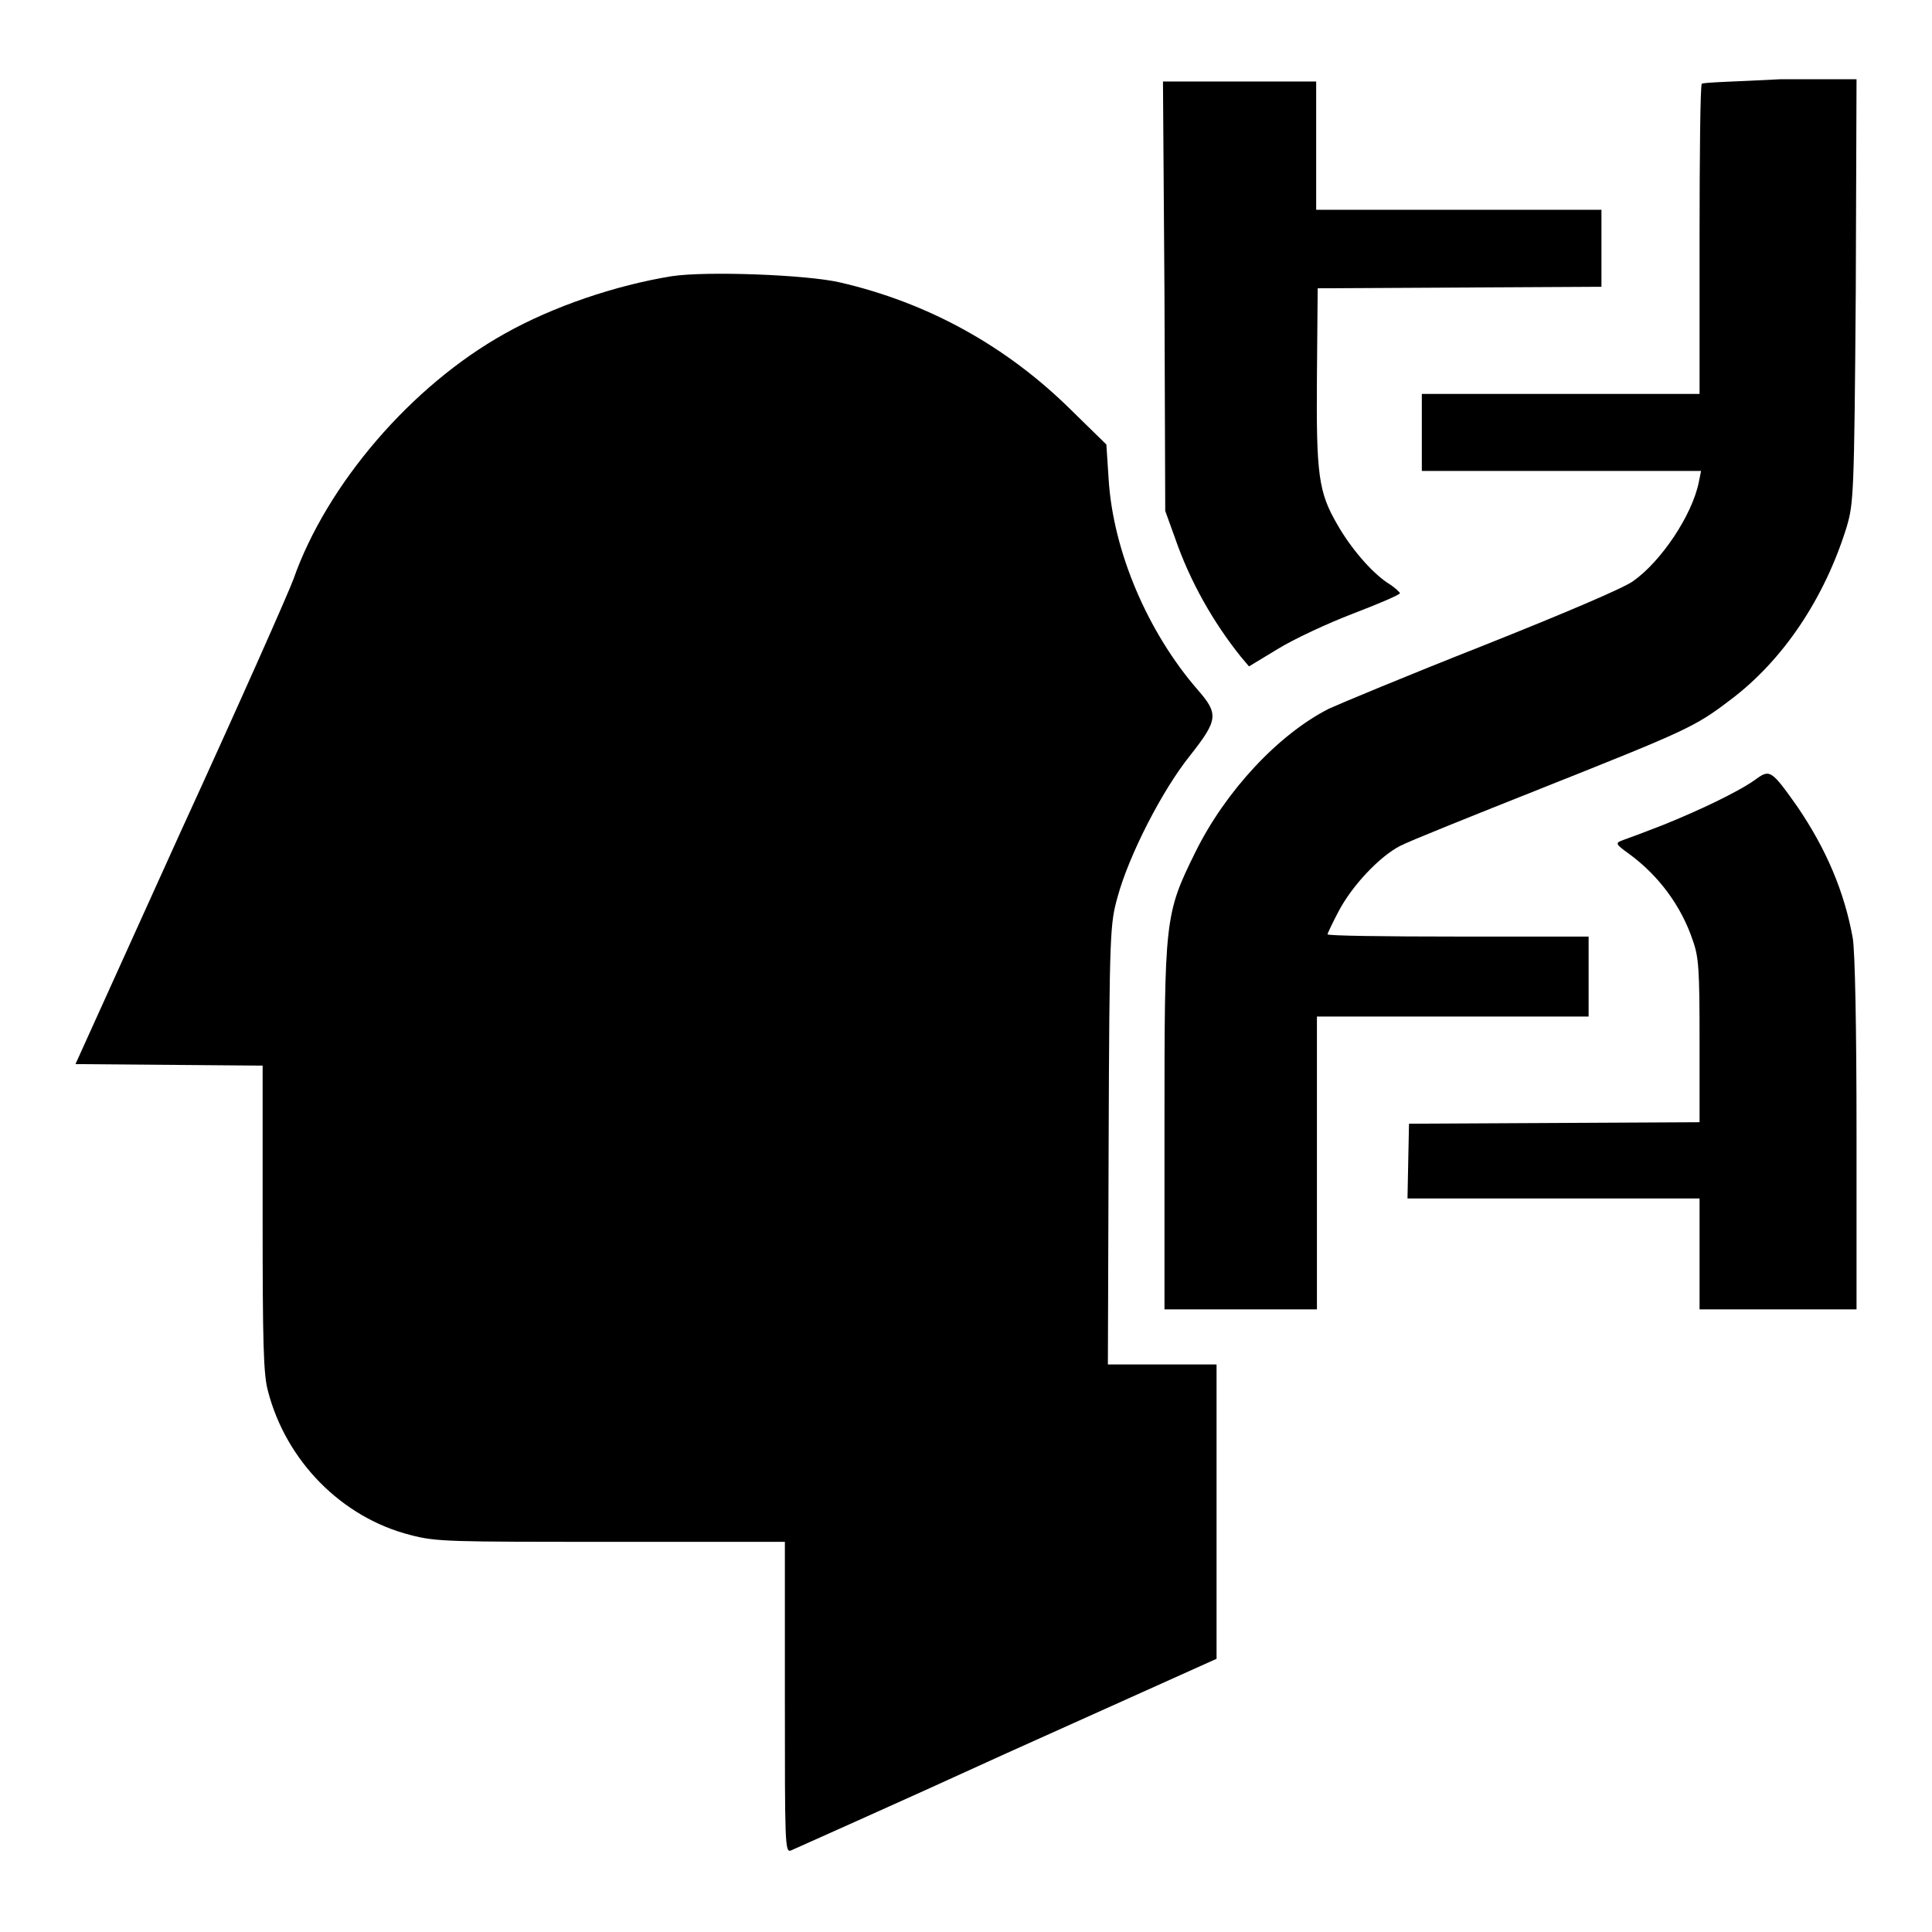
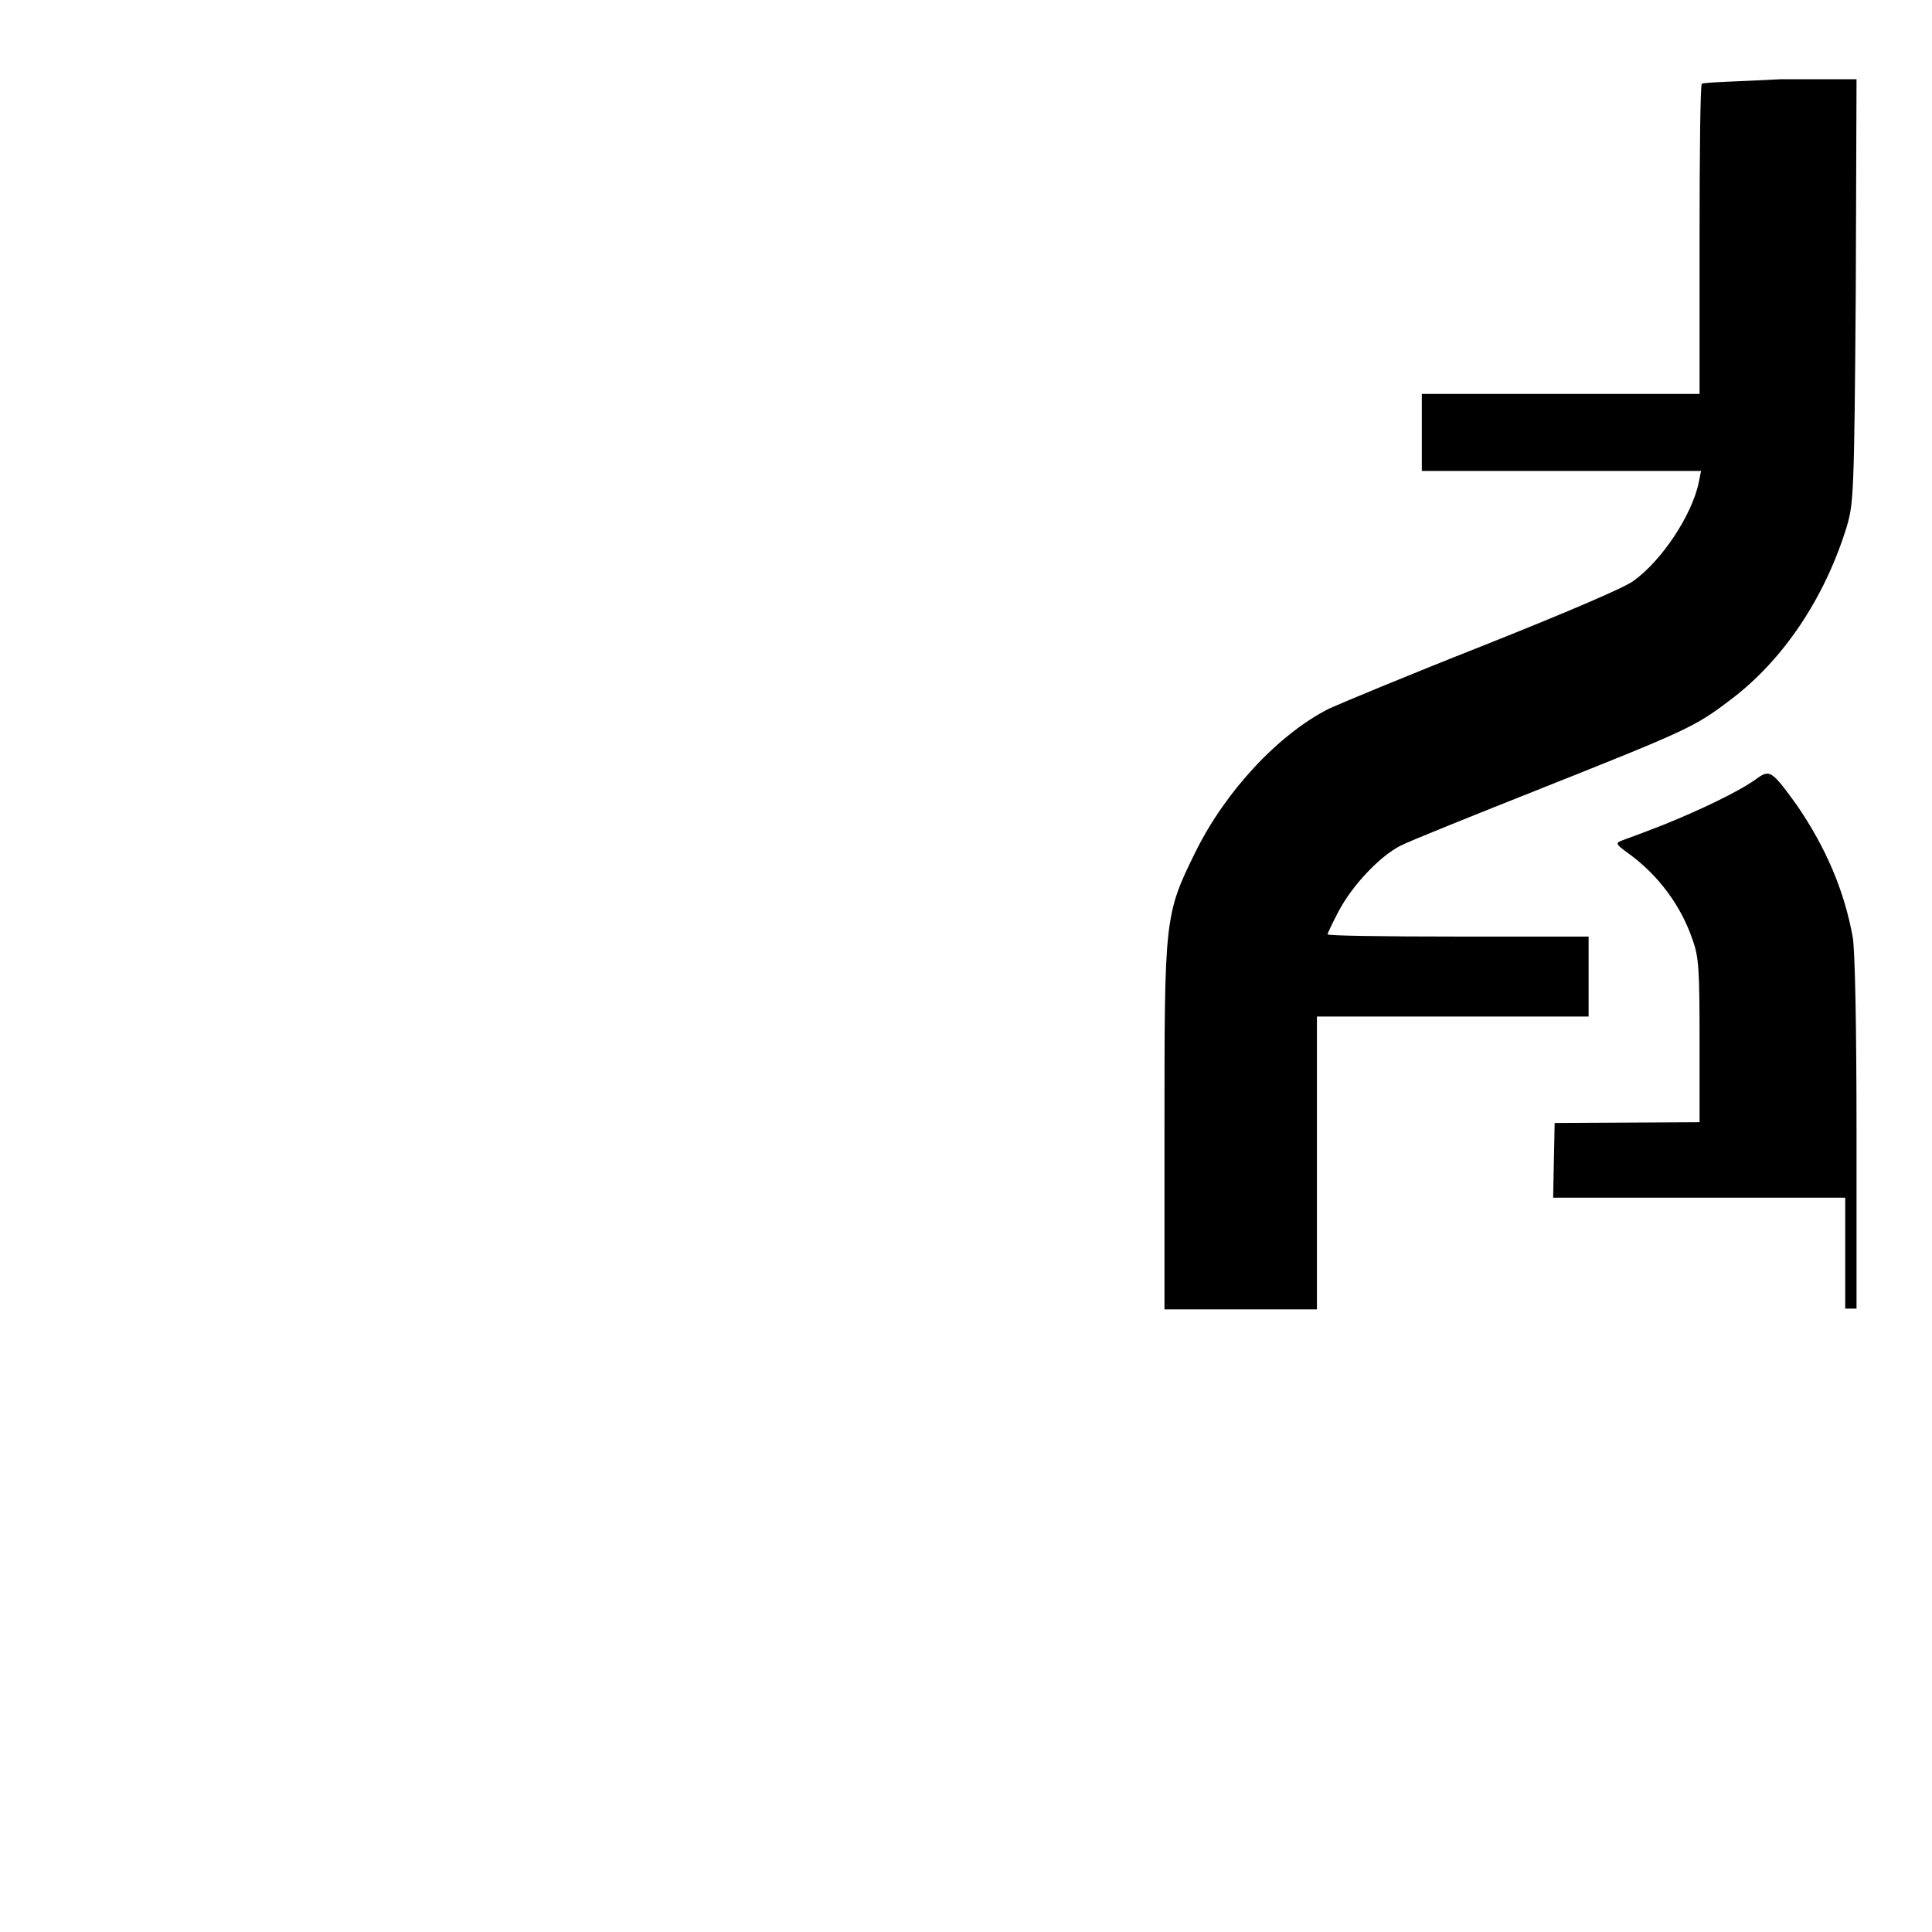
<svg xmlns="http://www.w3.org/2000/svg" version="1.1" x="0px" y="0px" viewBox="0 0 256 256" enable-background="new 0 0 256 256" xml:space="preserve">
  <g>
    <g>
      <g>
-         <path fill="#000000" d="M154.3,39.2l0.1,28.5l1.3,3.6c2,5.8,5.1,11.2,8.7,15.7l1.1,1.3l3.8-2.3c2.1-1.3,6.6-3.4,10-4.7c3.4-1.3,6.2-2.5,6.2-2.7c0-0.1-0.7-0.8-1.7-1.4c-2.2-1.5-4.9-4.7-6.6-7.7c-2.5-4.3-2.8-6.6-2.7-19.6l0.1-11.7l18.8-0.1l18.8-0.1v-5.1v-5.1h-18.9h-18.9v-8.5v-8.5h-10.1h-10.2L154.3,39.2z" />
        <path fill="#000000" d="M225.5,11.1c-0.2,0.1-0.3,9.5-0.3,20.7v20.4h-18.4h-18.4v5.1v5.1h18.5h18.5l-0.3,1.5c-0.9,4.4-5,10.5-8.7,13.1c-1.2,0.9-9.2,4.3-20,8.6c-9.9,3.9-19,7.7-20.3,8.3c-6.7,3.4-13.7,10.9-17.7,19c-4.1,8.3-4.1,8.8-4.1,36.5v24.1h10.1h10.1v-19.4v-19.4h18h18v-5.3v-5.3h-17.3c-9.5,0-17.3-0.1-17.3-0.3c0-0.1,0.7-1.6,1.5-3.1c1.8-3.4,5.4-7.2,8.1-8.6c1.1-0.6,9.6-4,18.9-7.7c19.1-7.6,20.2-8.1,24.8-11.6c7.1-5.3,12.6-13.6,15.5-23c0.9-3.1,1-4.1,1.2-31.3l0.1-28h-10.1C230.4,10.8,225.7,10.9,225.5,11.1z" />
-         <path fill="#000000" d="M89,36.6c-7.4,1.2-15.7,4-22.1,7.6c-12.4,6.9-23.6,20-28,32.5c-0.6,1.7-7.3,16.8-15,33.6L10,141l12.4,0.1l12.4,0.1v20.2c0,16.5,0.1,20.7,0.7,22.9c2.4,9.3,9.8,16.8,18.9,19.1c3.4,0.9,5.1,0.9,26.6,0.9h23v20.6c0,19.4,0,20.6,0.8,20.3c0.4-0.2,13.3-5.9,28.6-12.9l27.8-12.5v-19.5v-19.5H154h-7.2l0.1-29.1c0.1-28.6,0.2-29.3,1.2-32.9c1.5-5.5,5.9-14.1,9.6-18.7c3.7-4.7,3.8-5.5,1-8.7c-6.6-7.6-11.2-18.3-11.8-27.9l-0.3-4.6l-4.7-4.6c-8.5-8.4-18.9-14.2-30.7-16.9C106.8,36.4,93.6,35.9,89,36.6z" />
-         <path fill="#000000" d="M232.6,103.3c-2.4,1.7-7.5,4.1-12.2,6c-2.3,0.9-4.7,1.8-5.3,2c-1.1,0.4-1.1,0.5,0.7,1.8c4,2.9,7,7,8.5,11.5c0.8,2.2,0.9,3.9,0.9,13.3v10.8l-19.2,0.1l-19.3,0.1l-0.1,4.9l-0.1,5l3.1,0c1.7,0,10.5,0,19.4,0h16.2v7.4v7.3h10.4H246v-23.2c0-14.2-0.2-24.2-0.5-26c-1.1-6.1-3.5-11.8-7.4-17.5C234.7,102,234.5,101.9,232.6,103.3z" />
+         <path fill="#000000" d="M232.6,103.3c-2.4,1.7-7.5,4.1-12.2,6c-2.3,0.9-4.7,1.8-5.3,2c-1.1,0.4-1.1,0.5,0.7,1.8c4,2.9,7,7,8.5,11.5c0.8,2.2,0.9,3.9,0.9,13.3v10.8l-19.2,0.1l-0.1,4.9l-0.1,5l3.1,0c1.7,0,10.5,0,19.4,0h16.2v7.4v7.3h10.4H246v-23.2c0-14.2-0.2-24.2-0.5-26c-1.1-6.1-3.5-11.8-7.4-17.5C234.7,102,234.5,101.9,232.6,103.3z" />
      </g>
    </g>
  </g>
</svg>